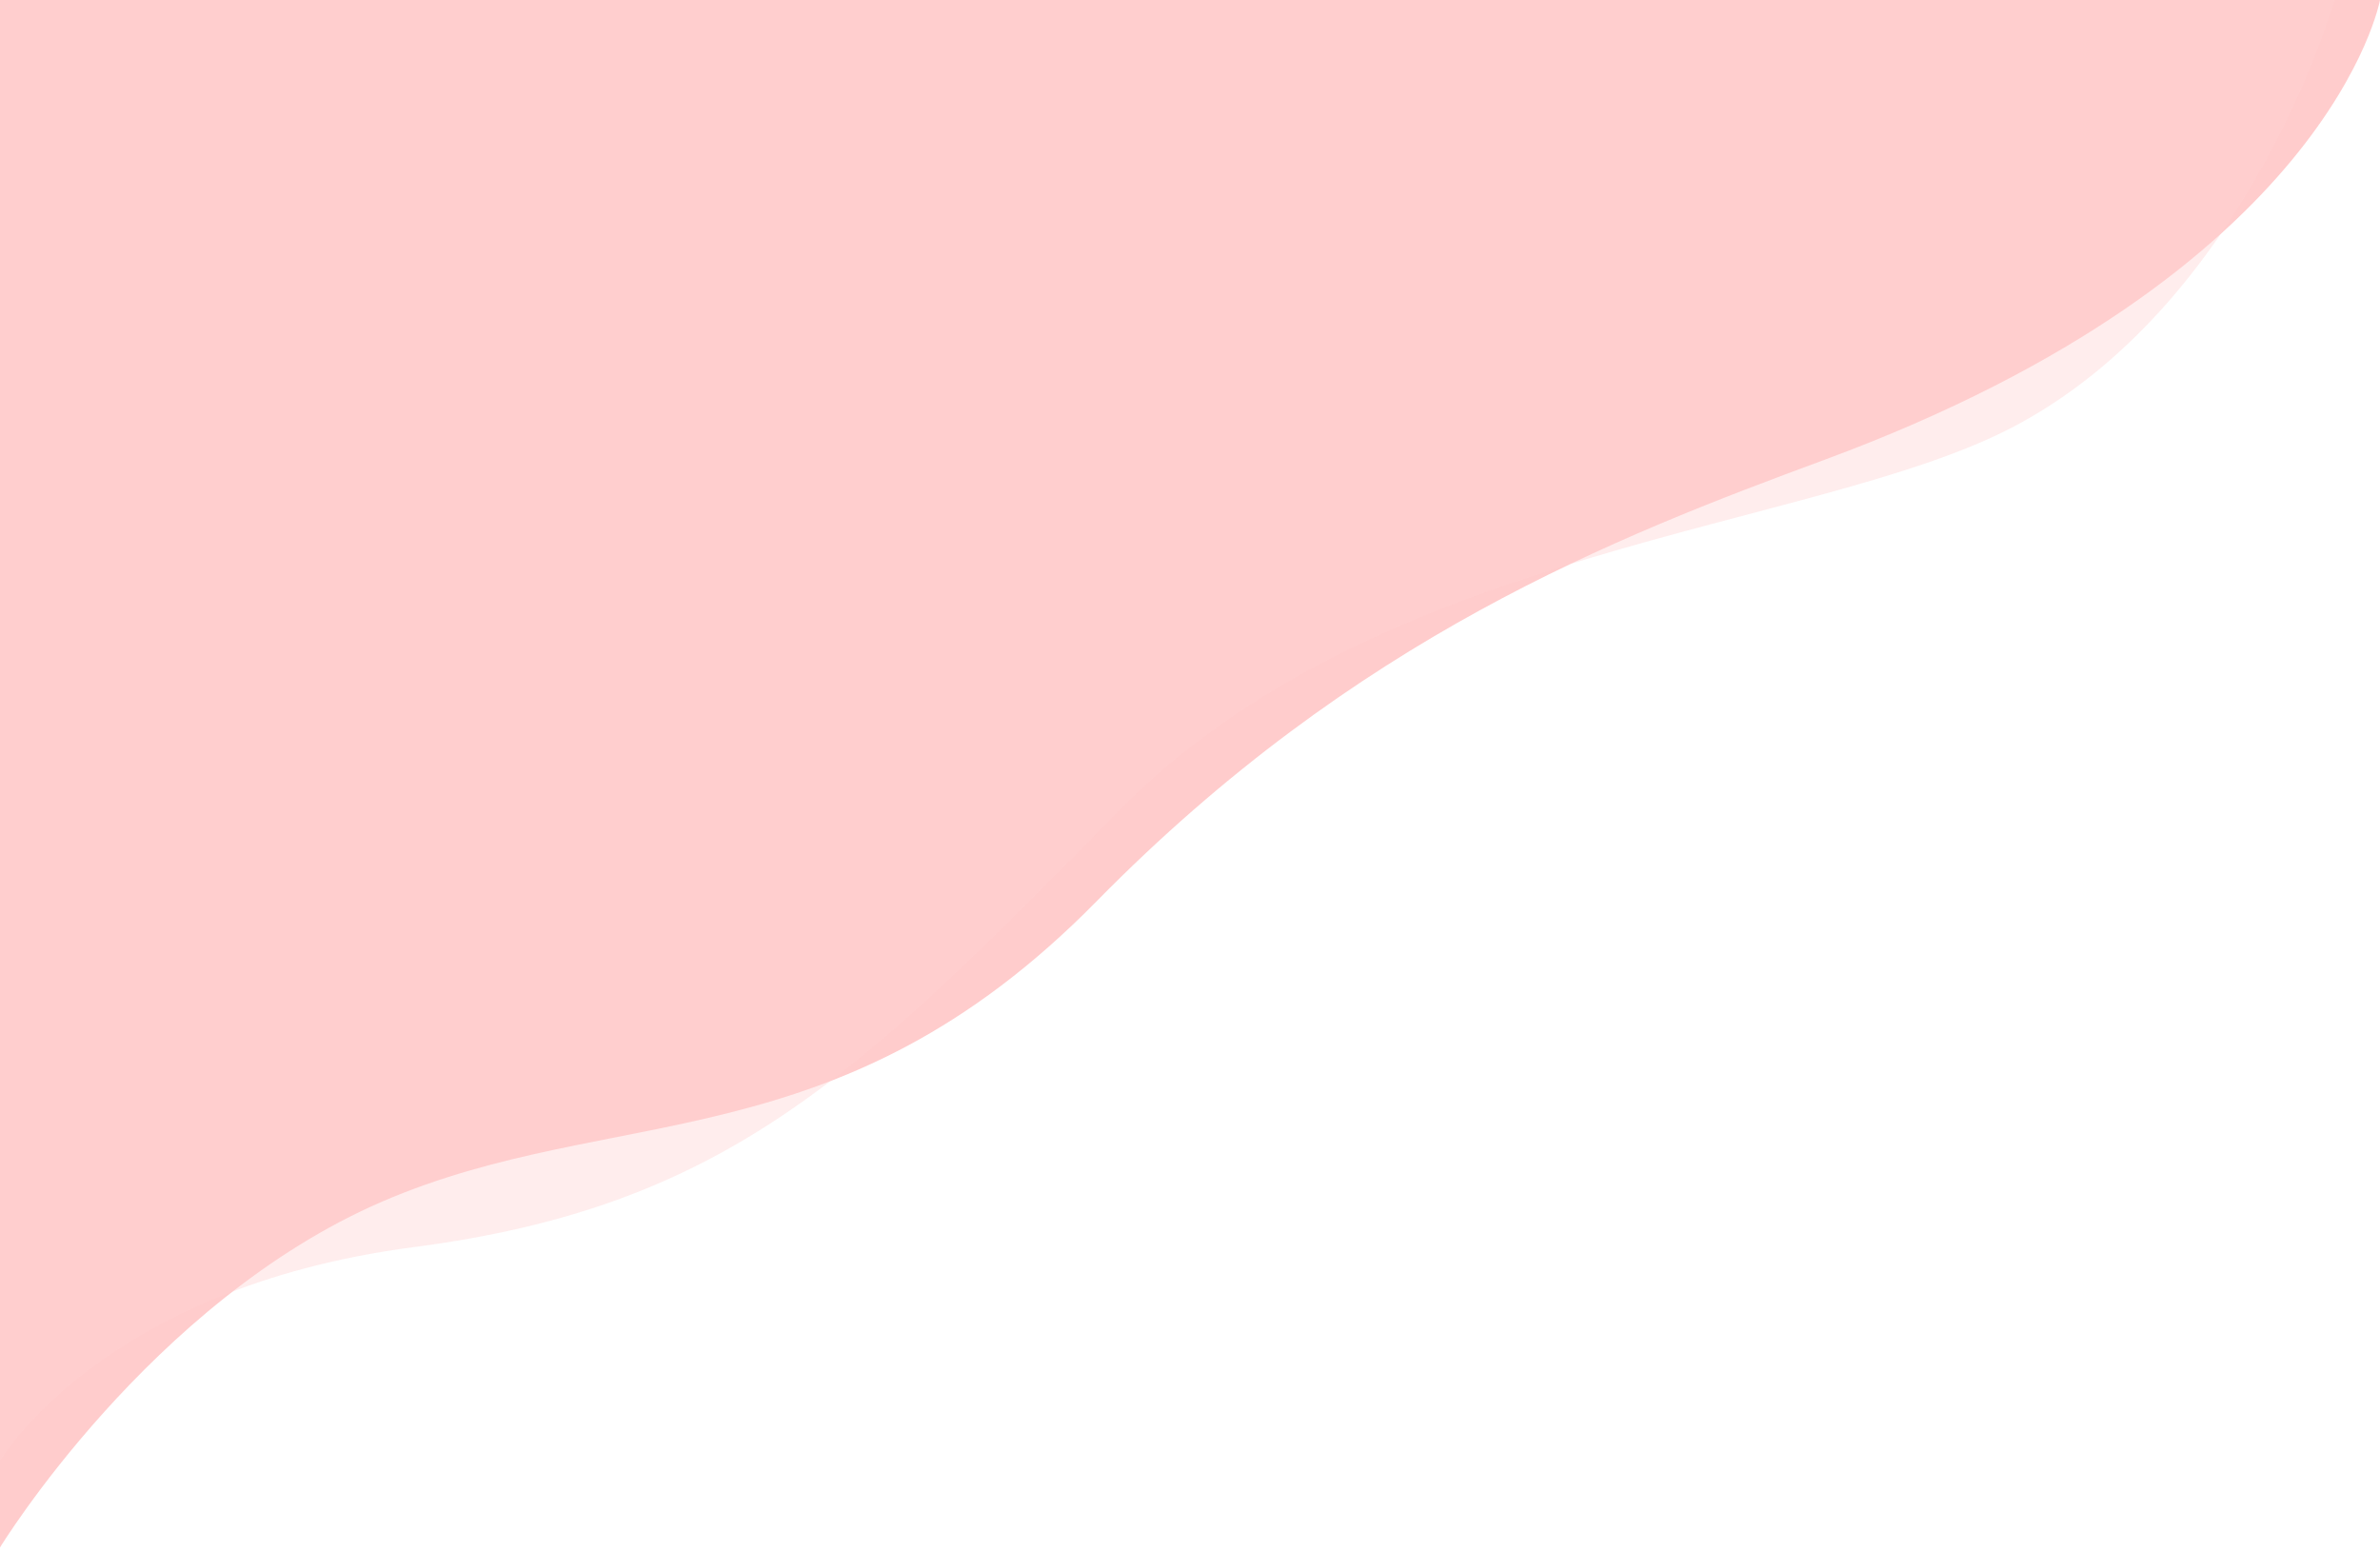
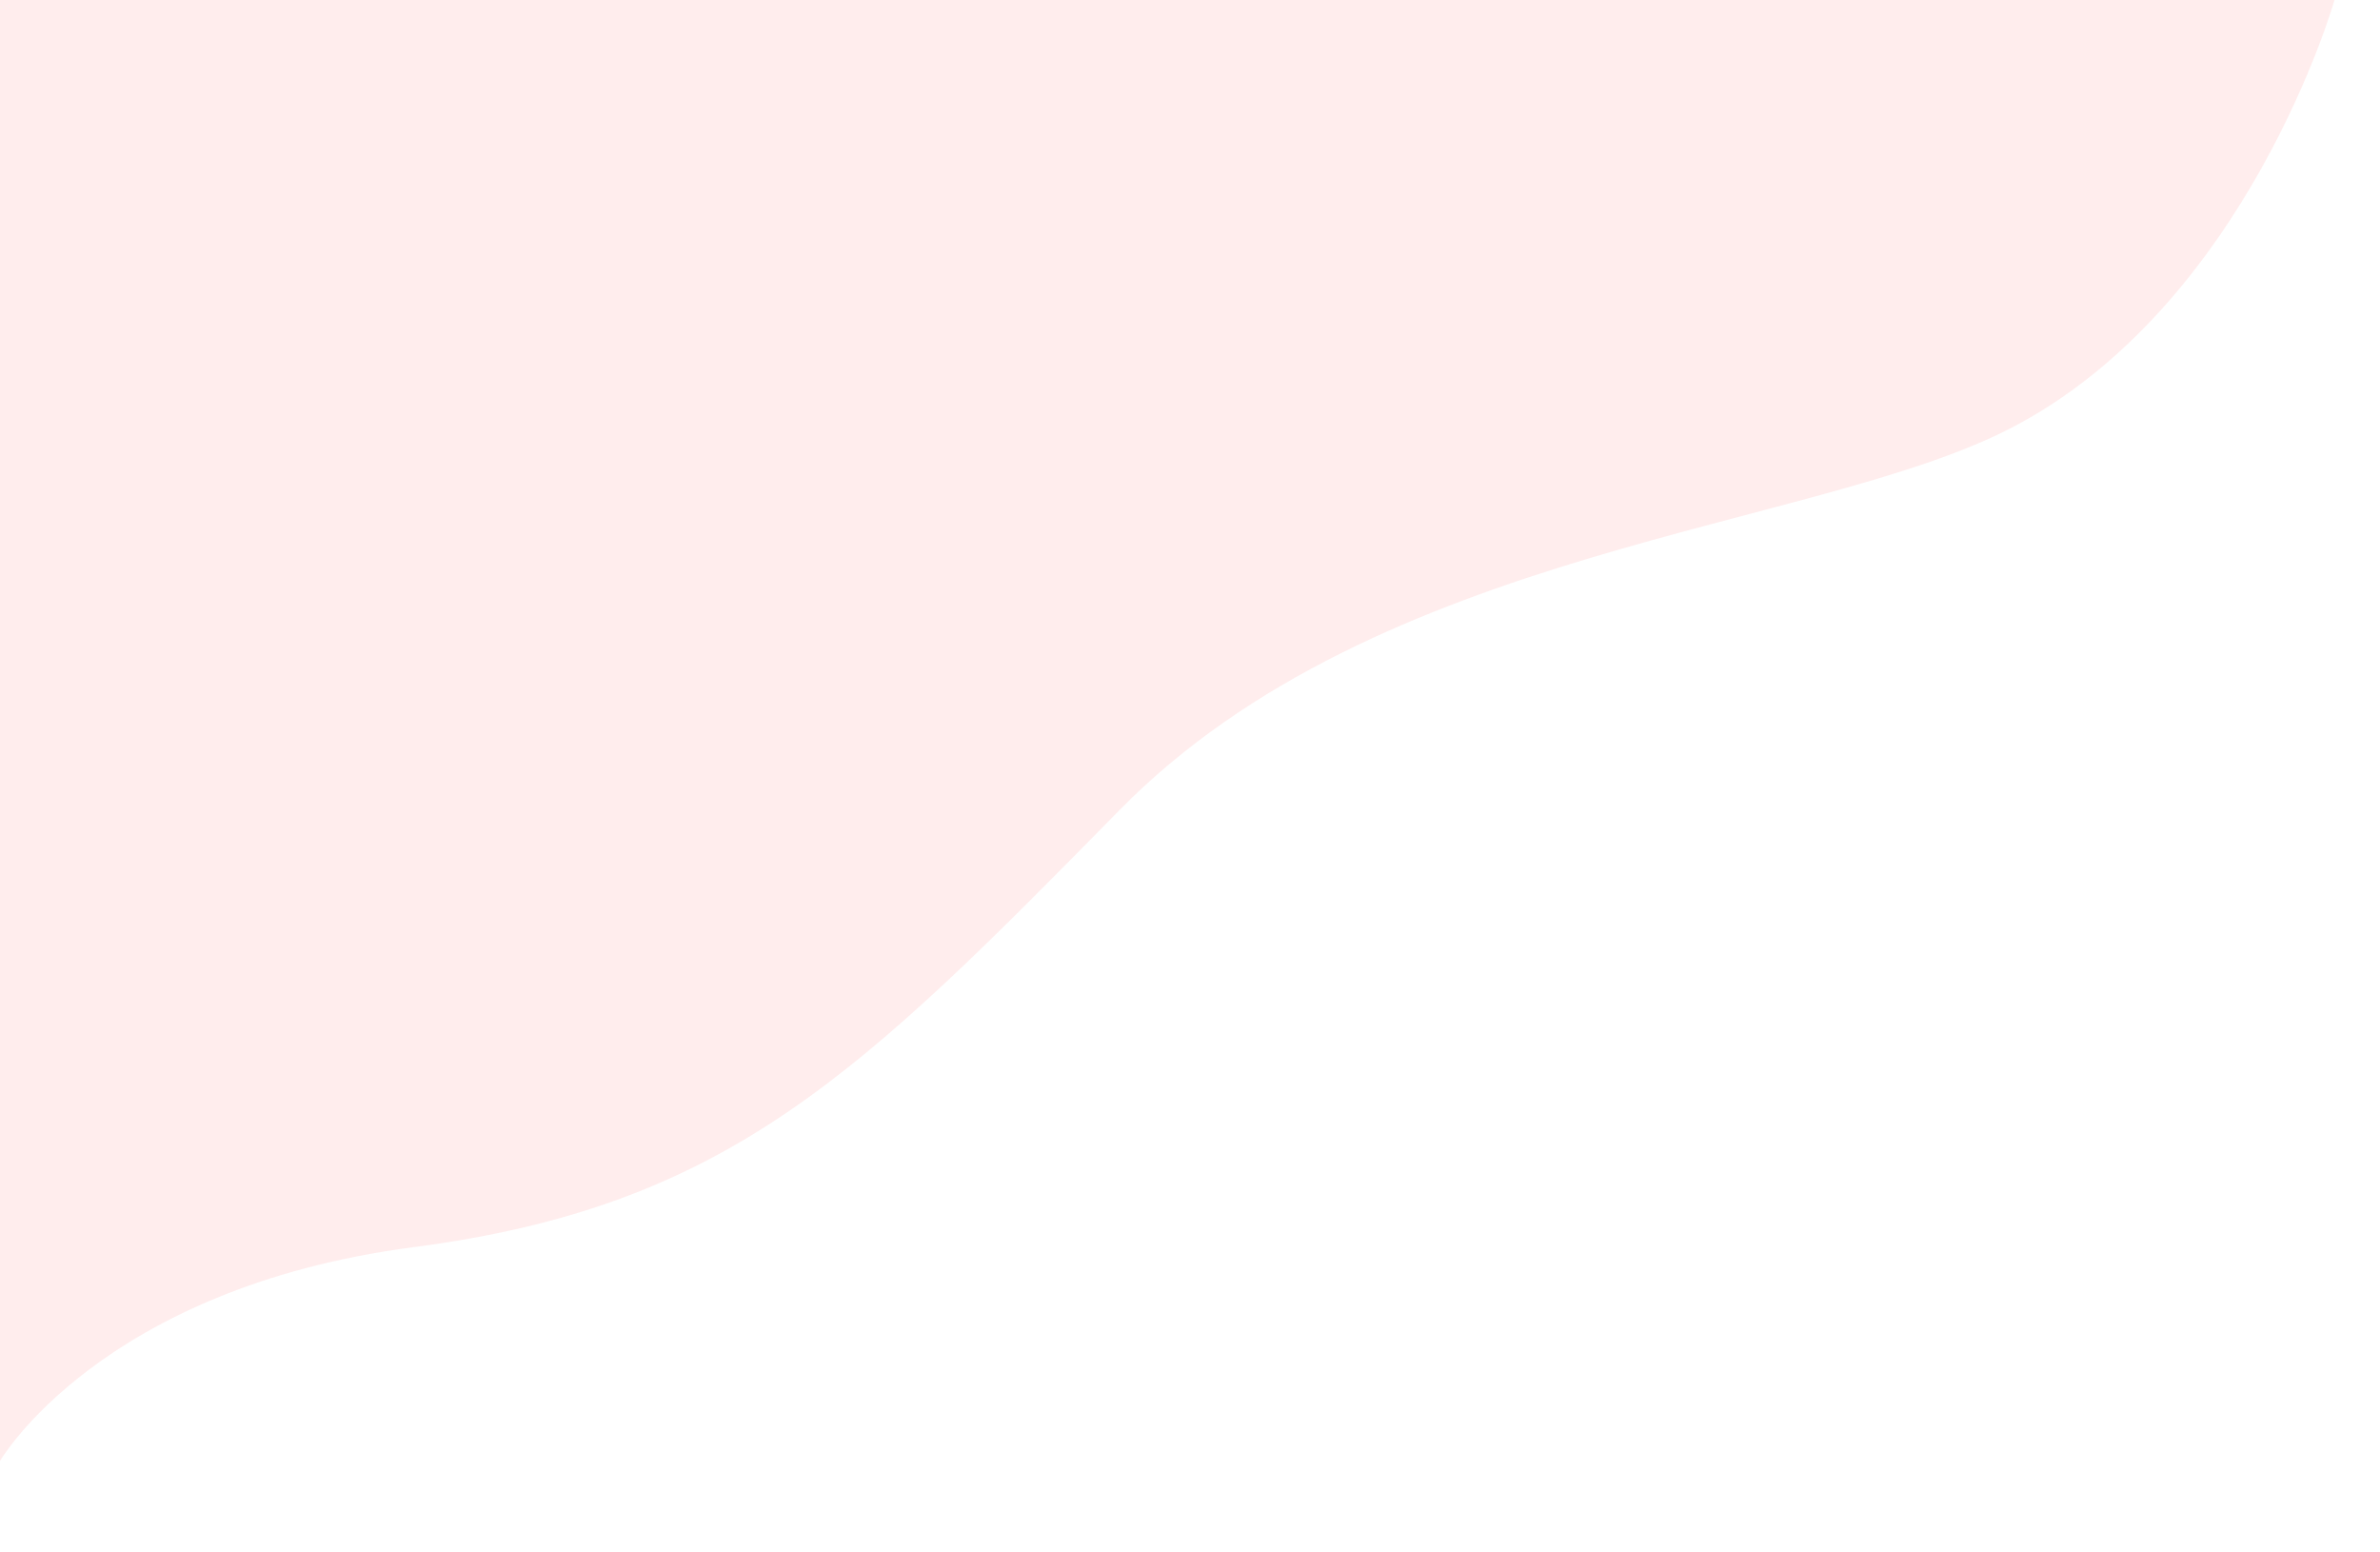
<svg xmlns="http://www.w3.org/2000/svg" width="181" height="118" viewBox="0 0 181 118" fill="none">
-   <path opacity="0.4" d="M0 0H181C181 0 177.256 20.734 138.778 34.954C122.859 40.837 103.132 48.451 83.405 68.524C63.679 88.597 46.721 83.751 29.071 91.365C11.421 98.979 0 117.667 0 117.667V0Z" fill="#FF8181" />
  <path opacity="0.4" d="M0 0H177.539C177.539 0 170.964 23.187 152.967 32.532C137.955 40.327 104.862 41.53 85.136 61.602C65.409 81.675 55.373 91.711 31.493 94.826C7.614 97.941 0 111.092 0 111.092V0Z" fill="#FFD2D2" />
</svg>